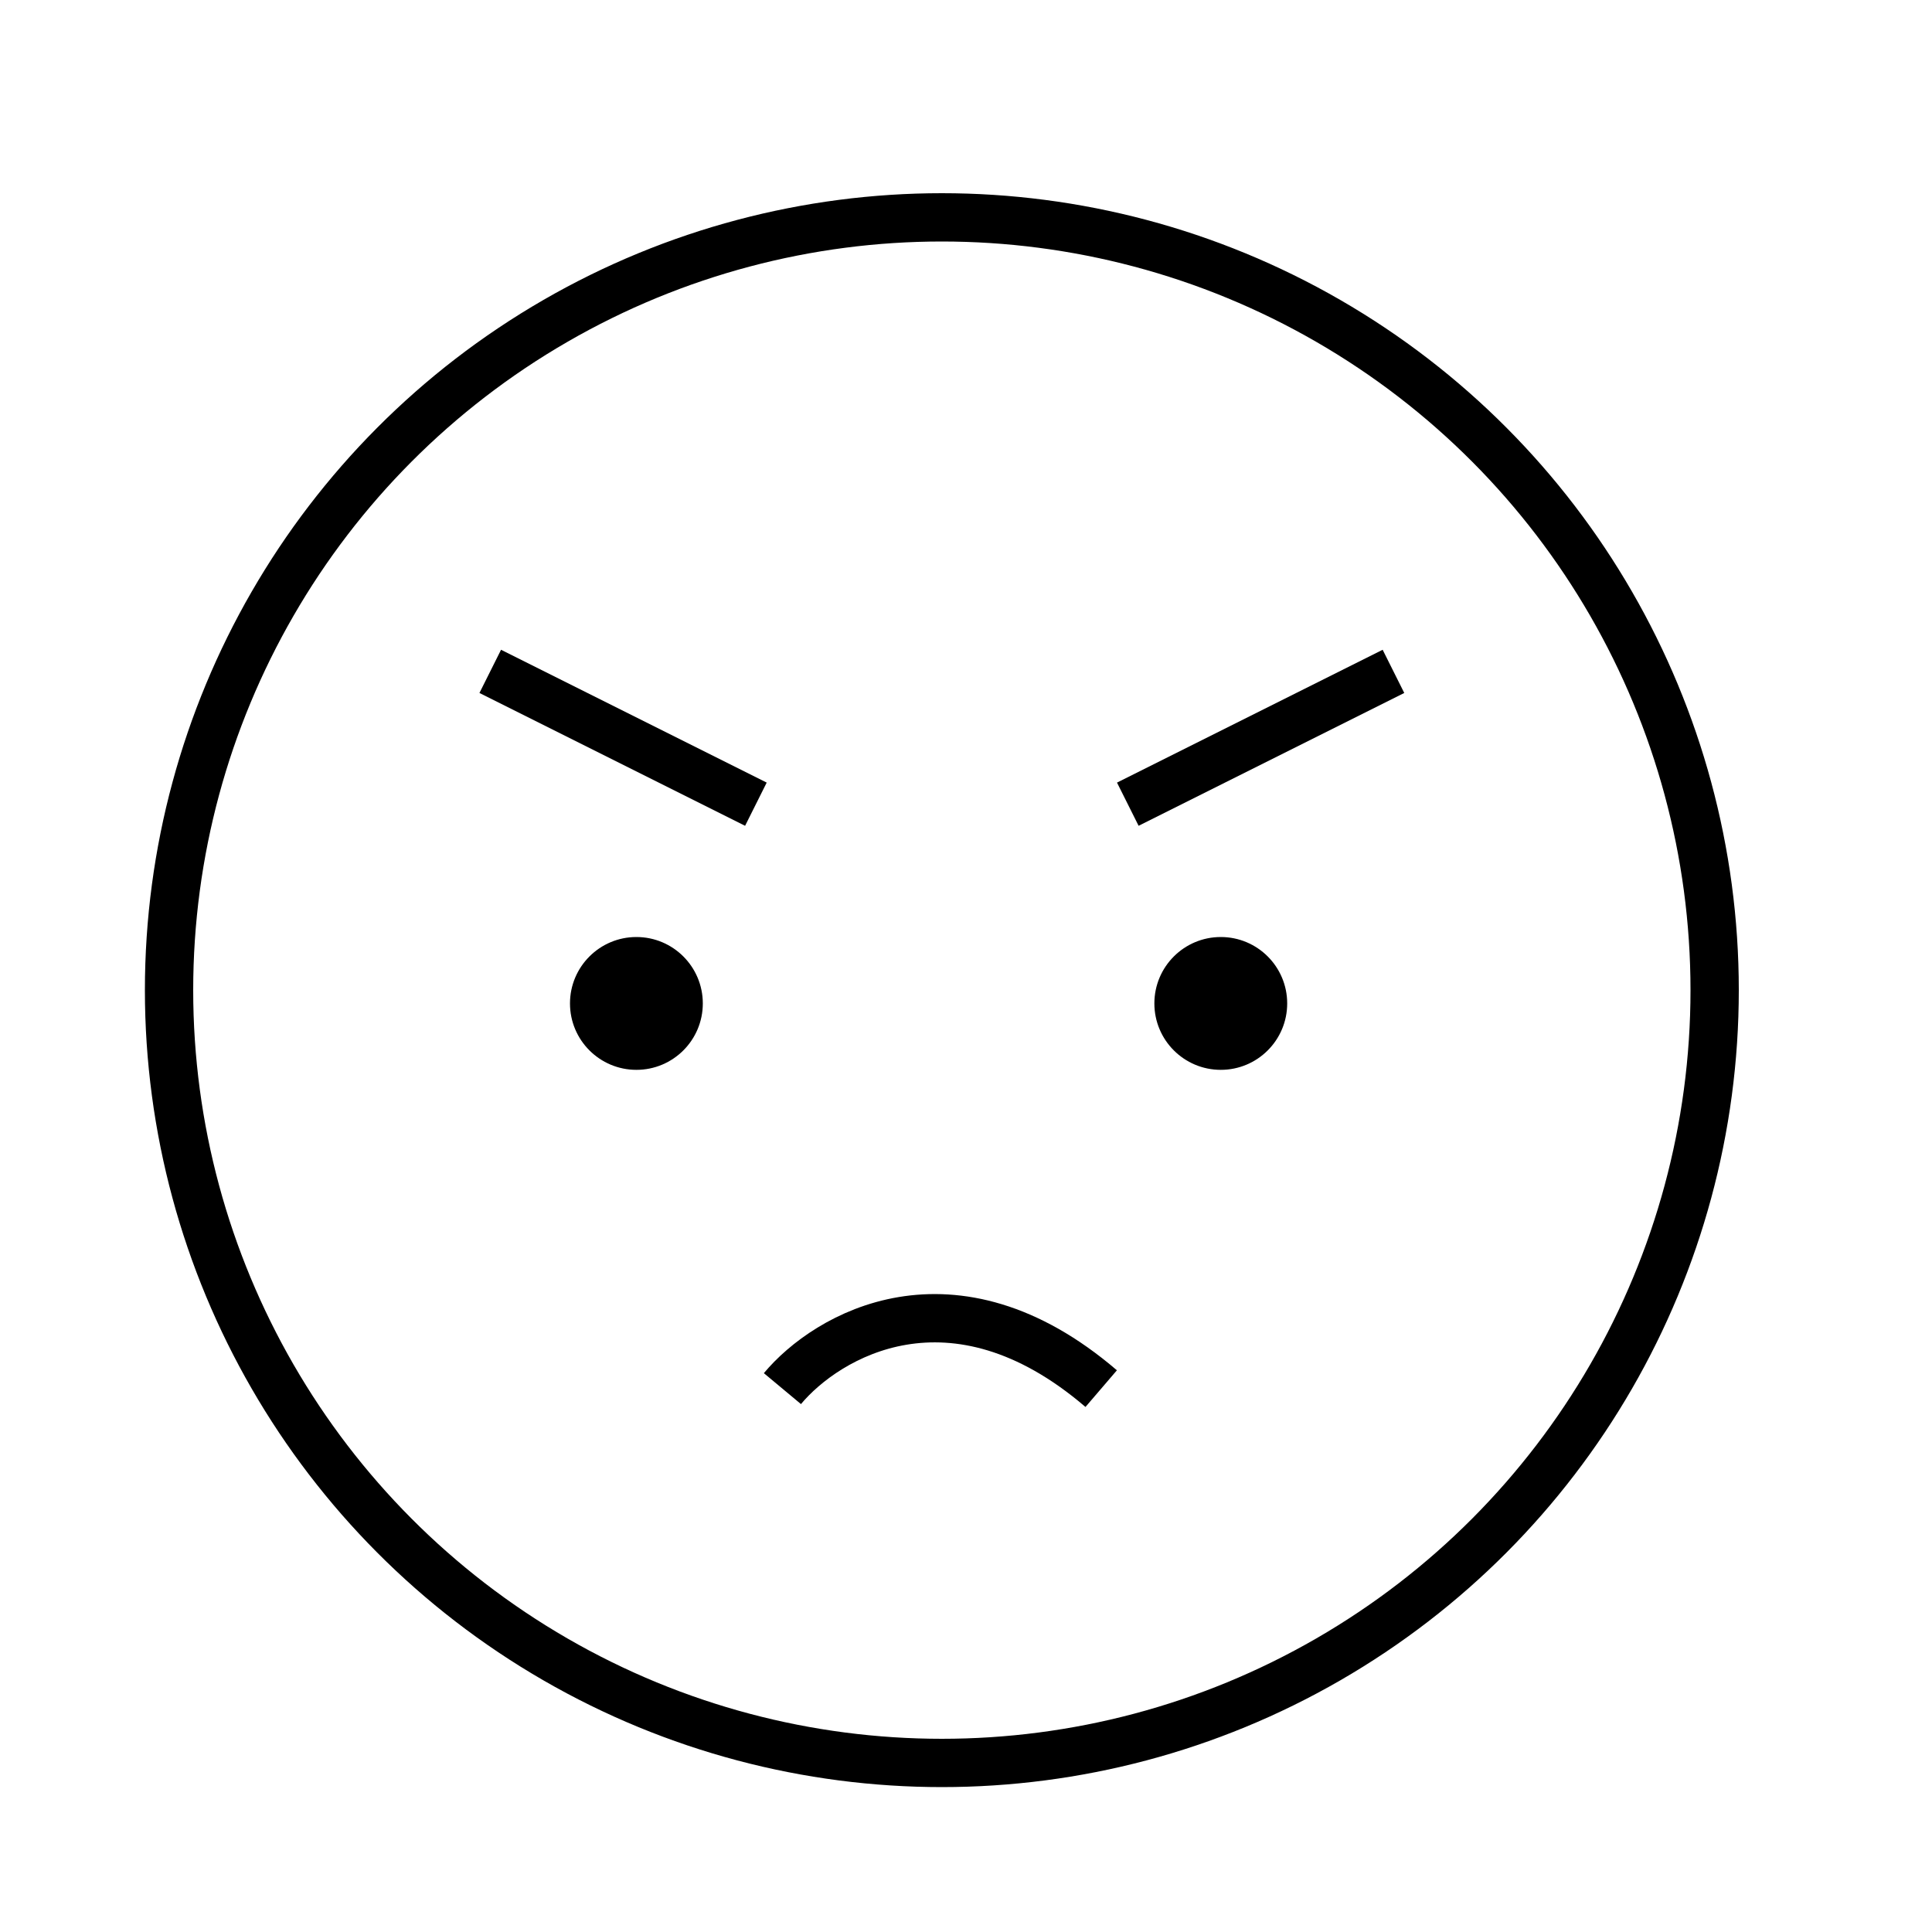
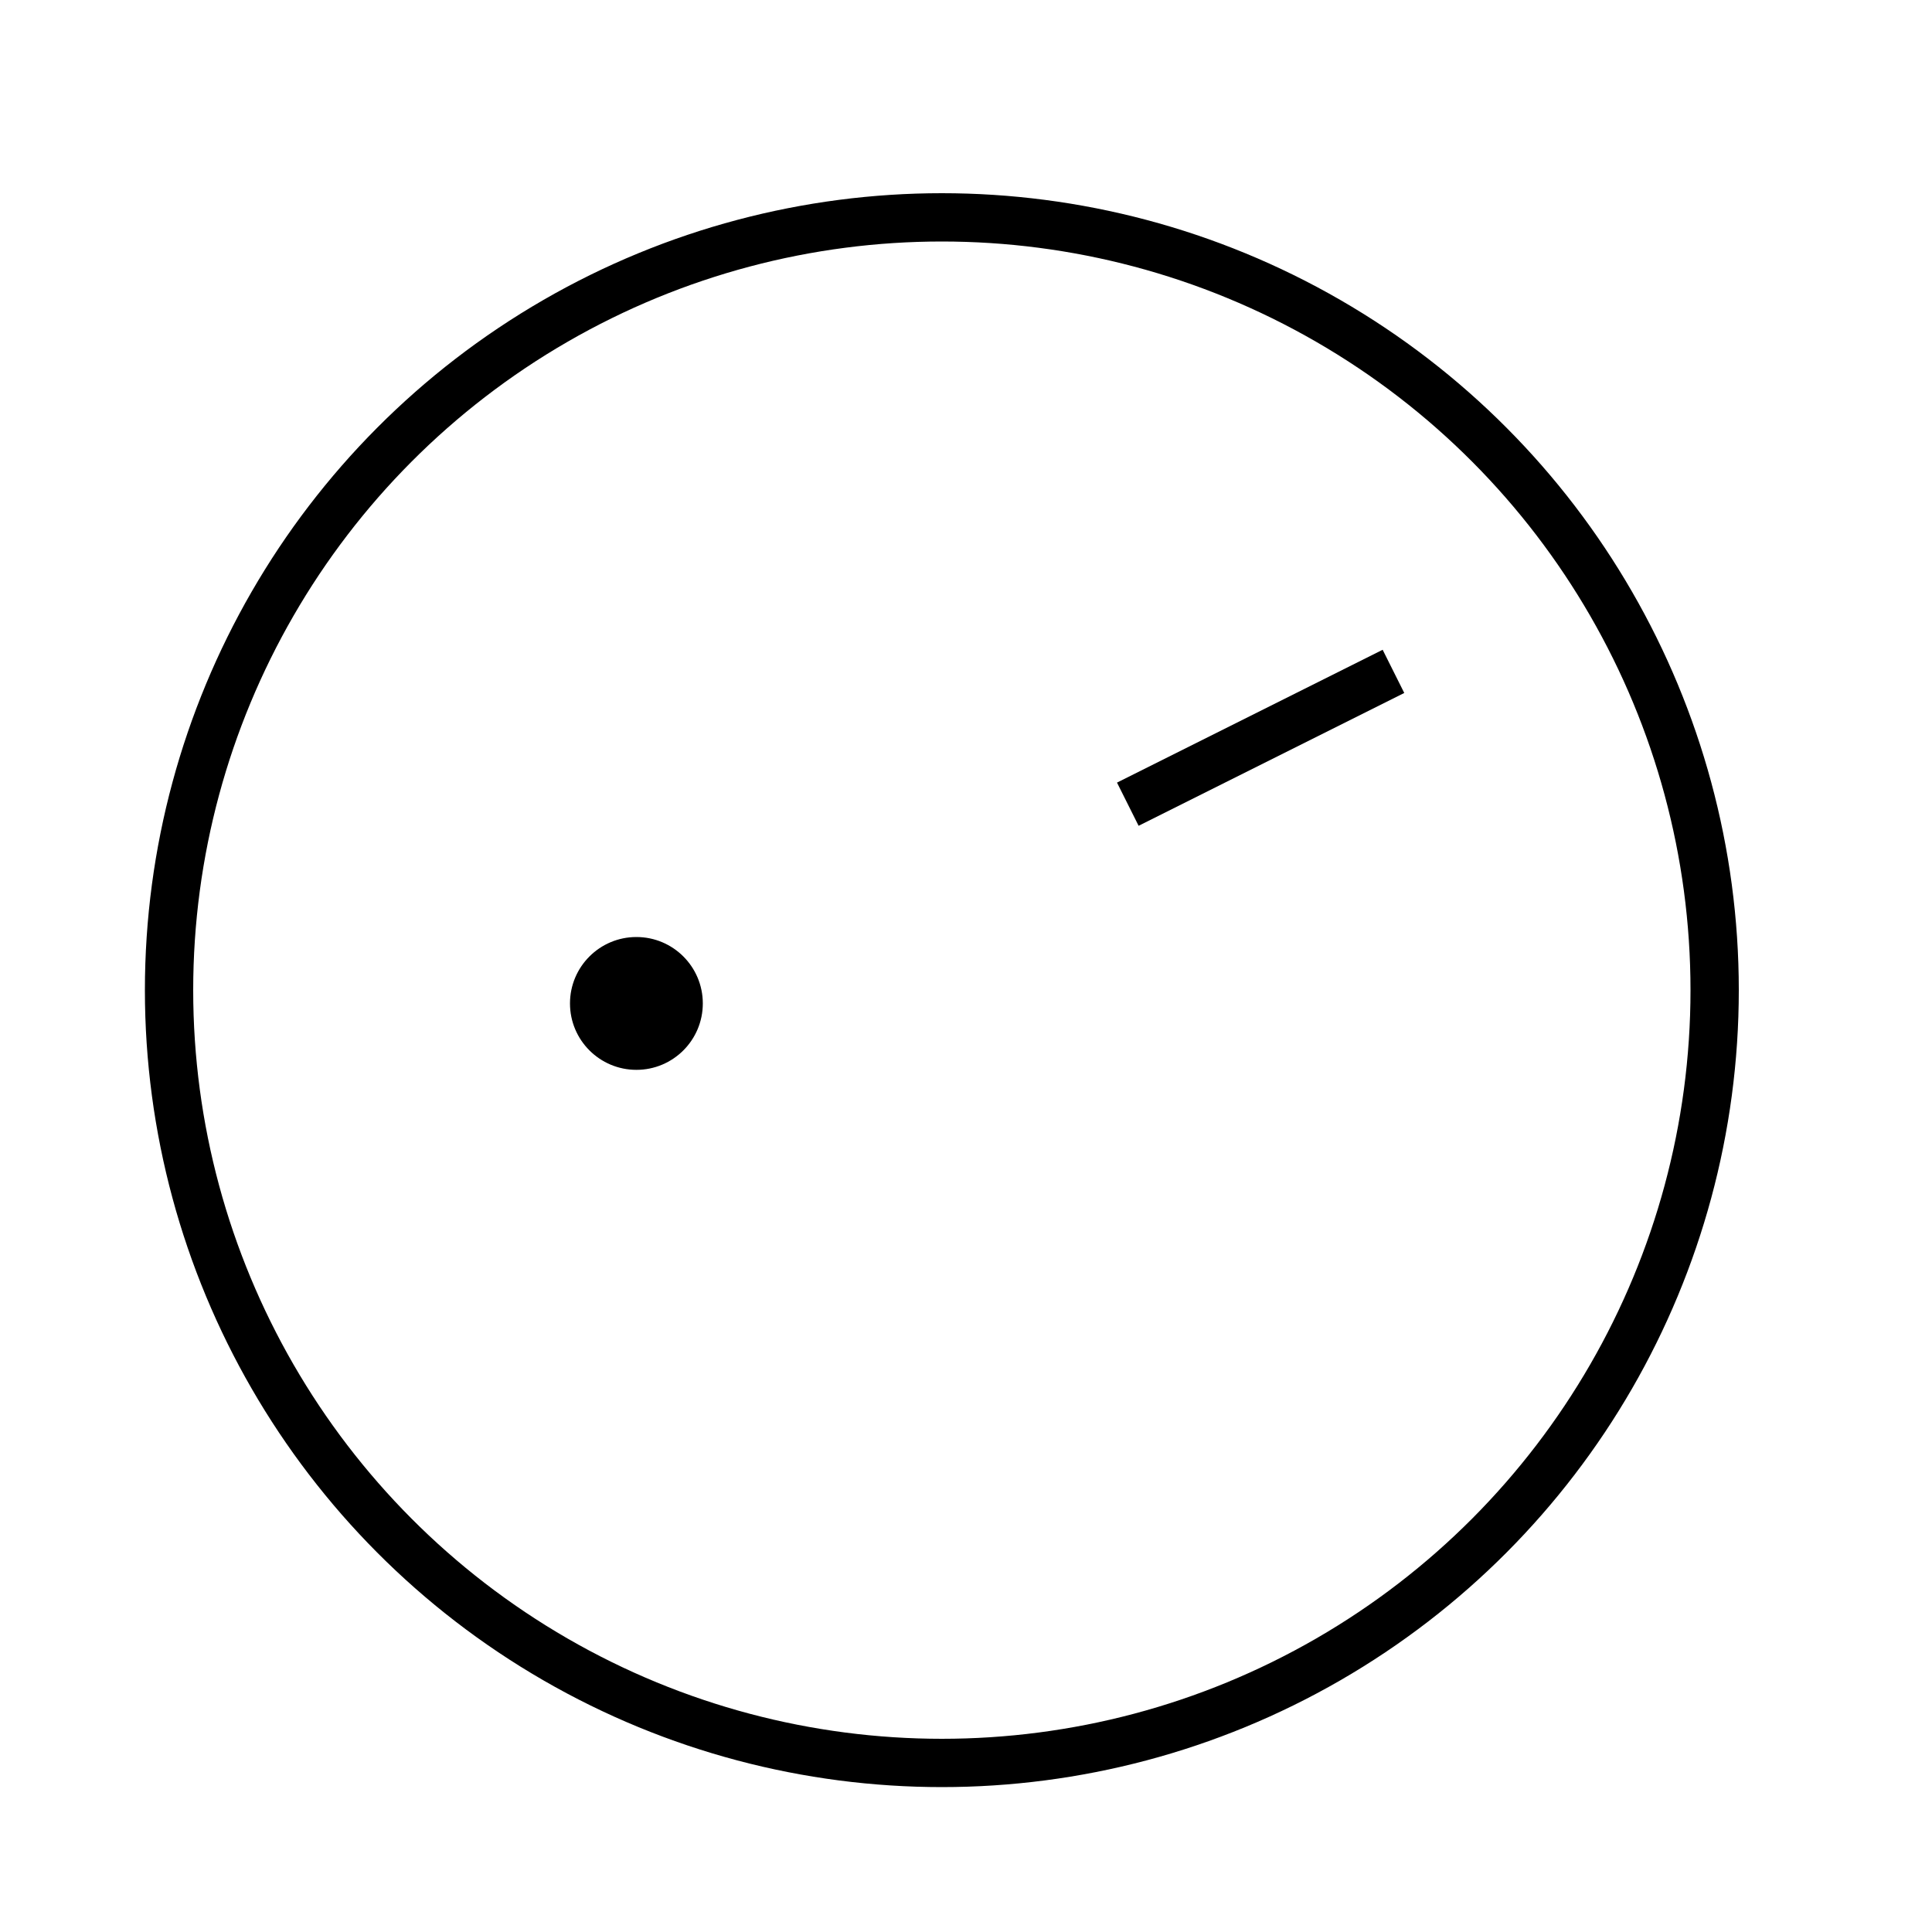
<svg xmlns="http://www.w3.org/2000/svg" width="40" height="40" viewBox="0 0 40 40" fill="none">
  <circle cx="19.5" cy="20.5" r="16" stroke="#000000" />
-   <path d="M10.15 13.9L15.65 16.65" stroke="#000000" />
  <circle cx="13.176" cy="20.775" r="1.375" fill="#000000" />
-   <circle cx="25.275" cy="20.775" r="1.375" fill="#000000" />
  <path d="M23.35 16.65L28.85 13.9" stroke="#000000" />
-   <path d="M16.199 28.75C17.116 27.65 19.719 26.11 22.799 28.75" stroke="#000000" />
</svg>